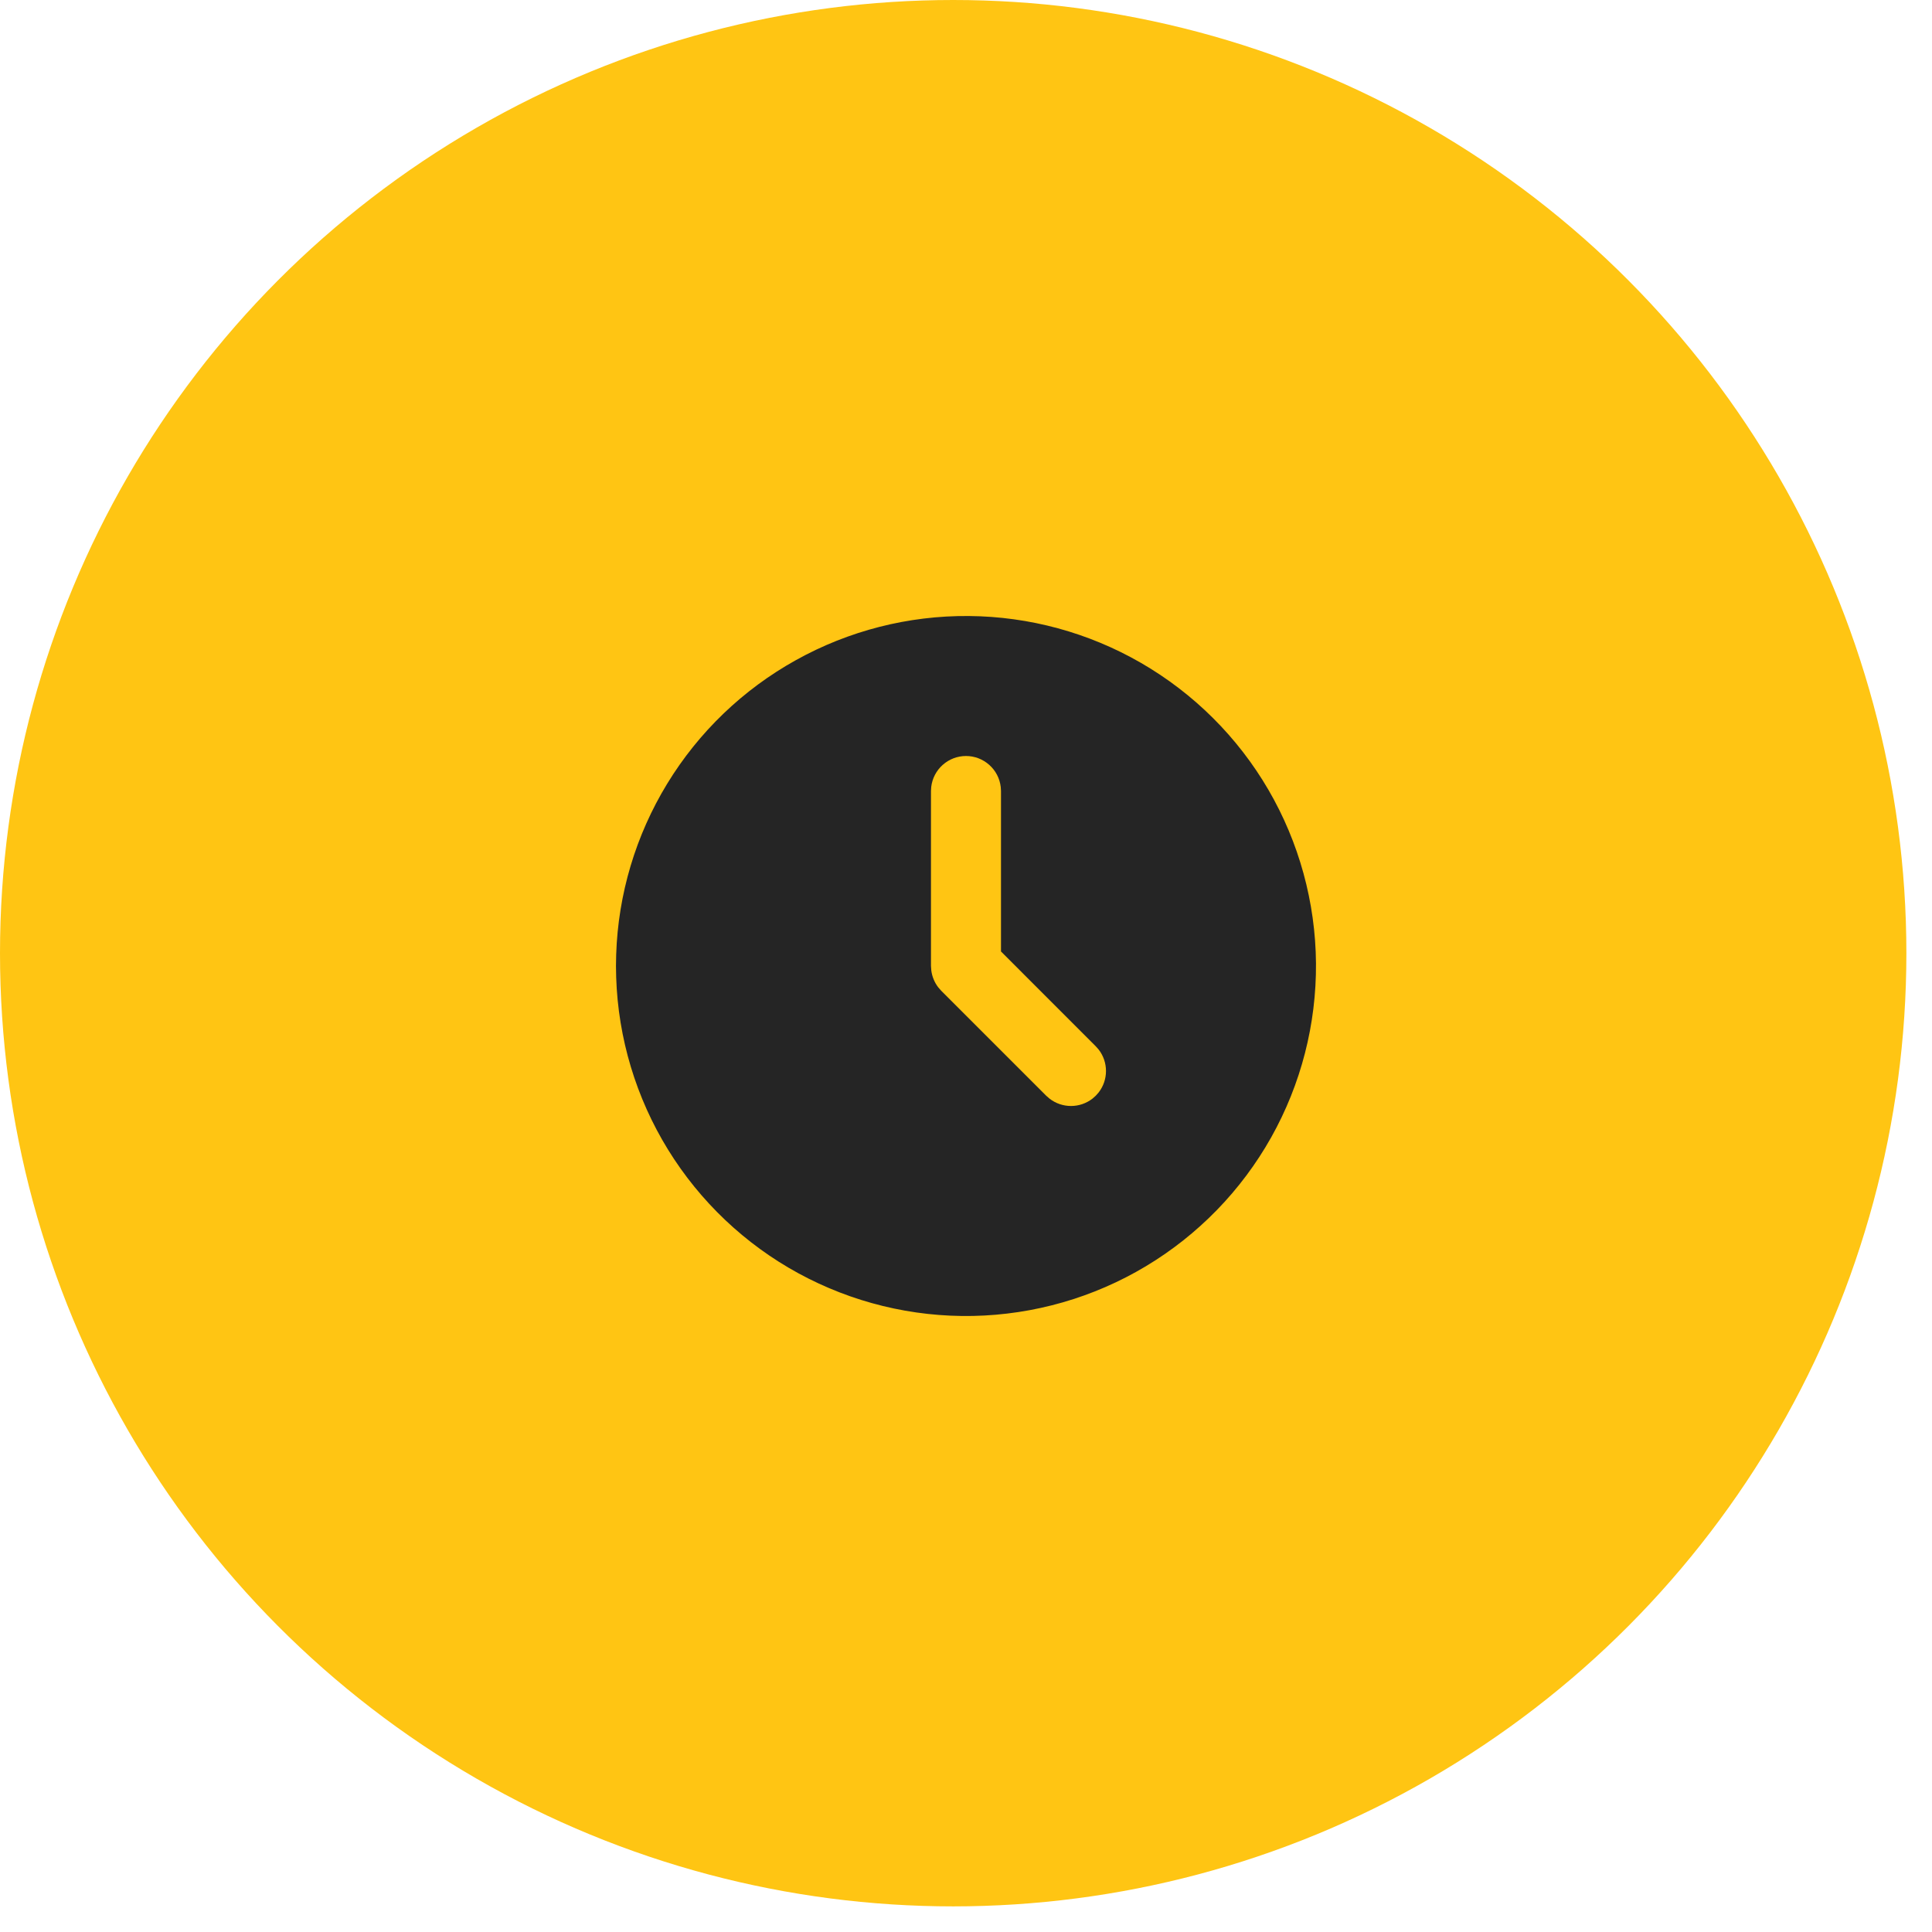
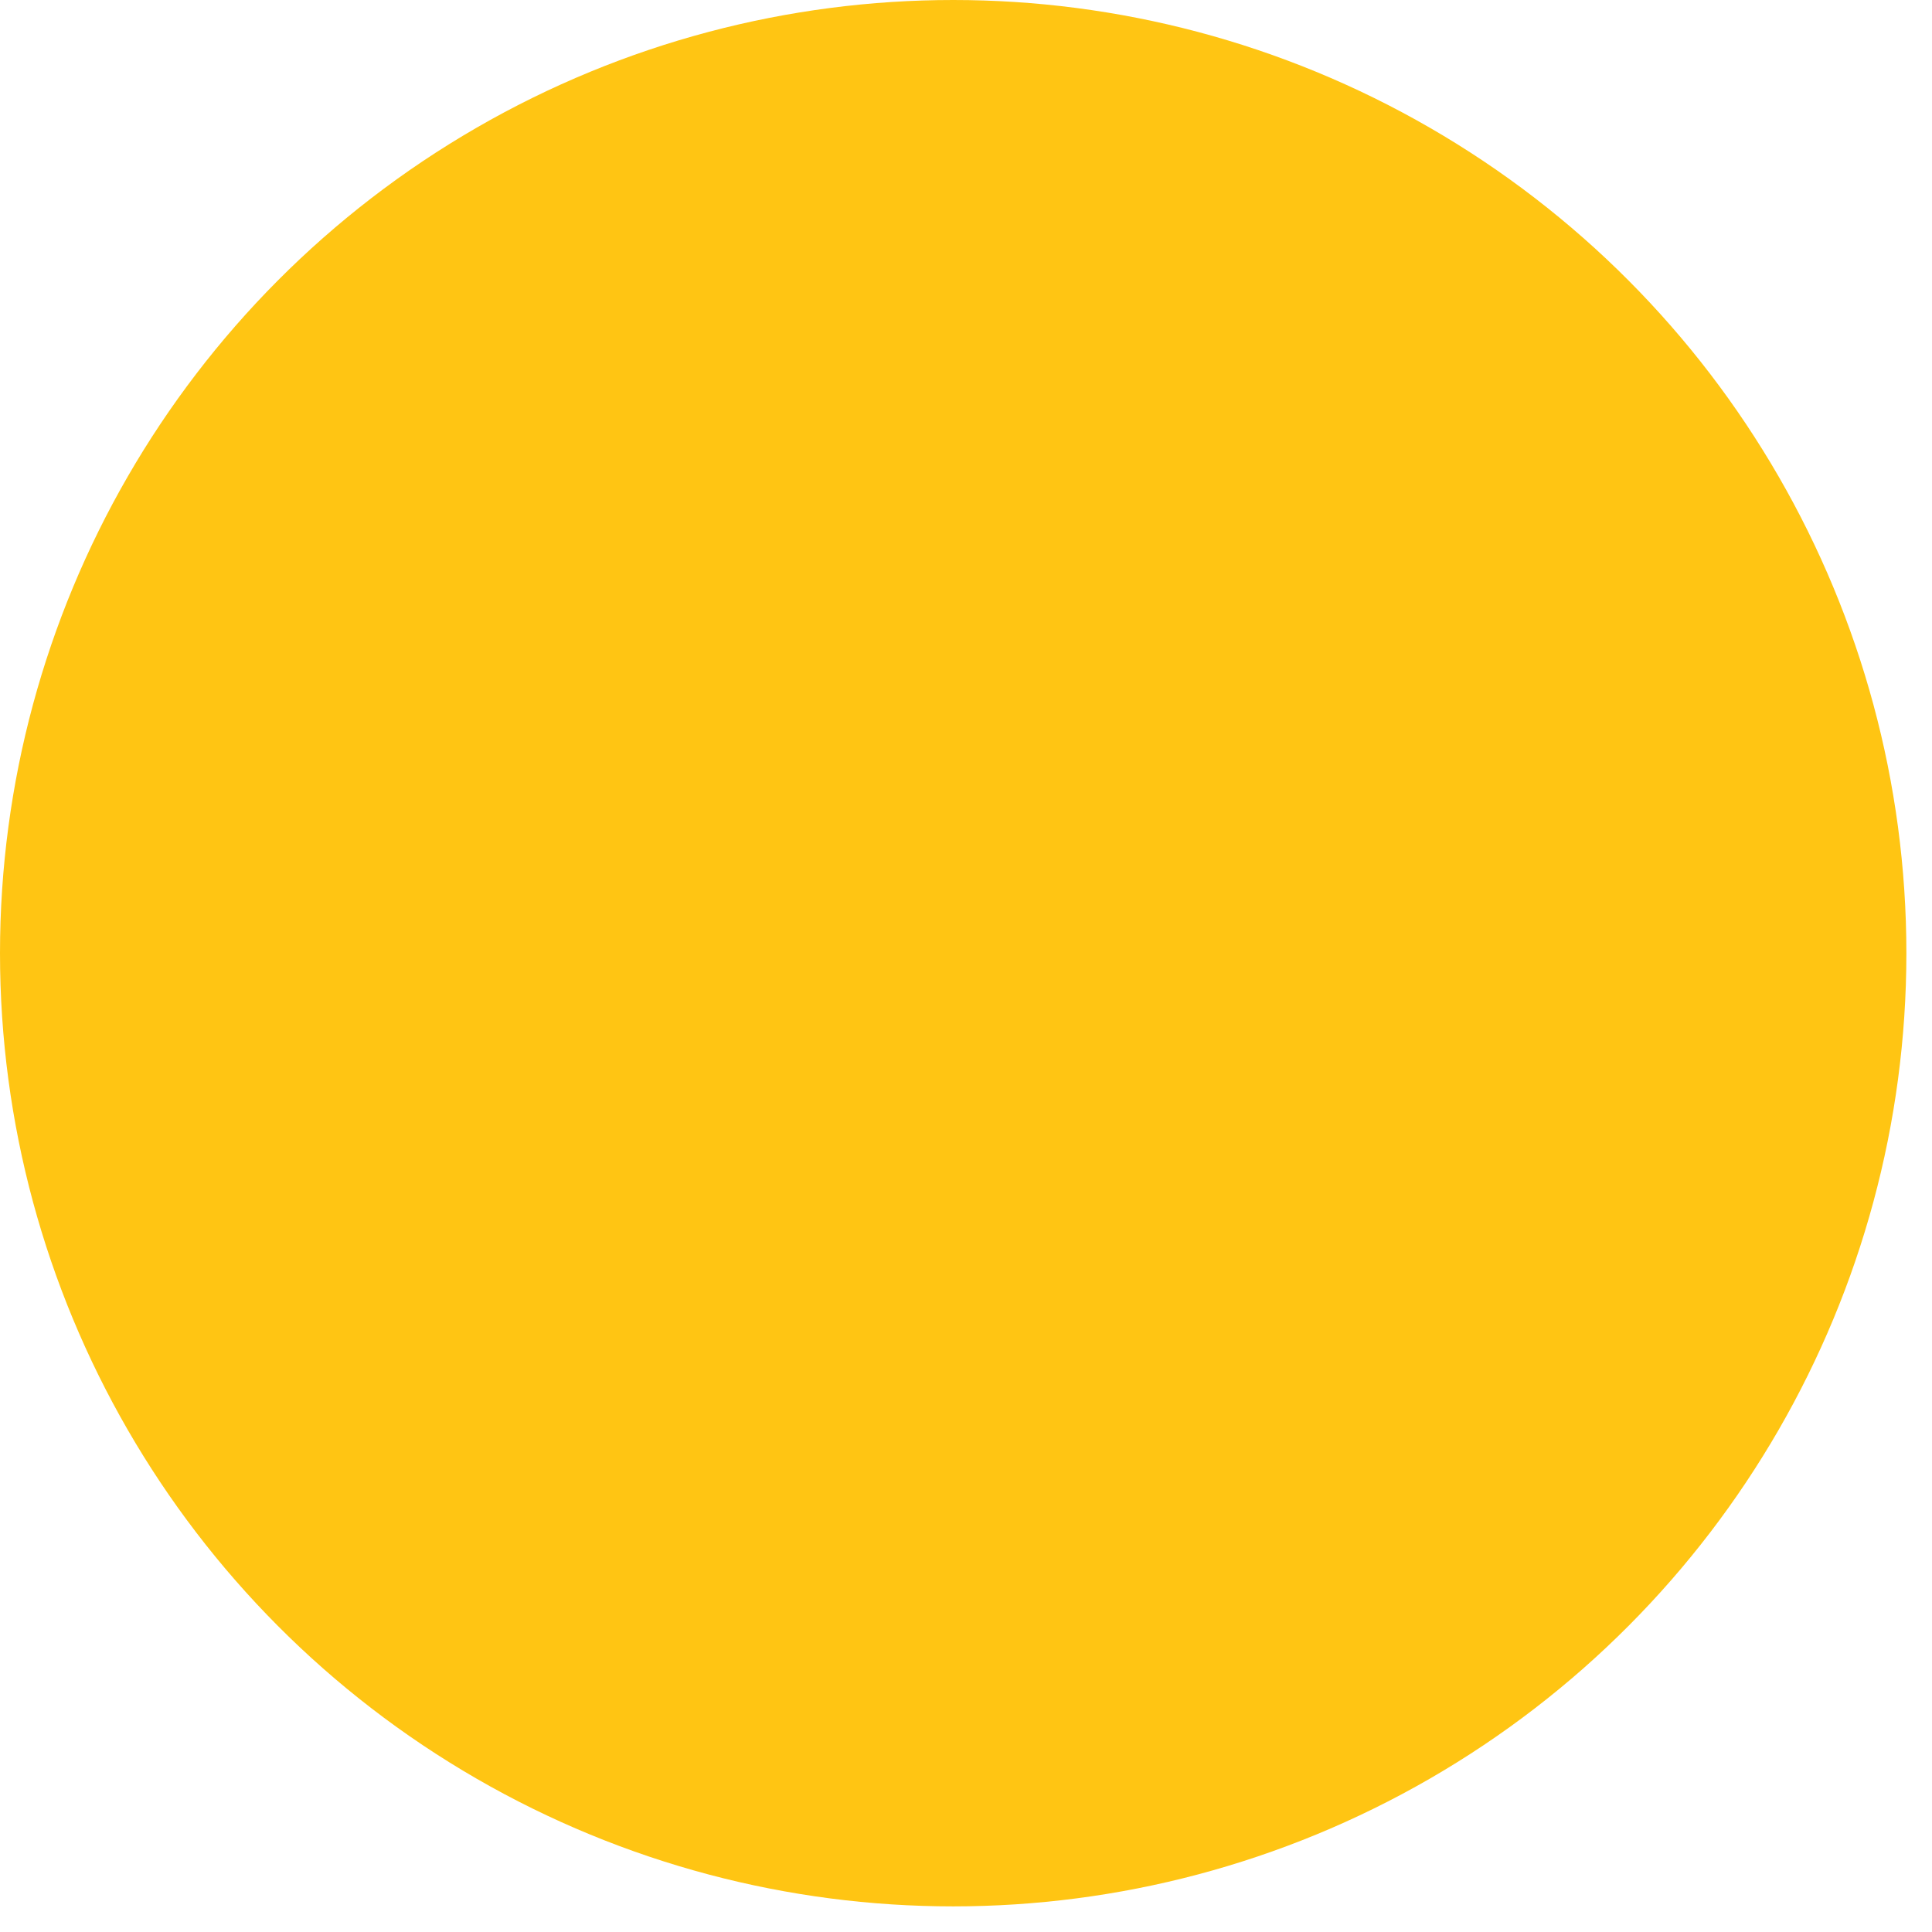
<svg xmlns="http://www.w3.org/2000/svg" width="46" height="46" viewBox="0 0 46 46" fill="none">
  <circle cx="22.695" cy="22.695" r="22.695" fill="#FFC513" />
-   <path d="M27.166 15.783C28.423 16.509 29.469 17.55 30.2 18.804C30.93 20.058 31.321 21.482 31.333 22.933C31.344 24.384 30.977 25.813 30.267 27.079C29.556 28.345 28.527 29.403 27.282 30.149C26.038 30.895 24.619 31.302 23.168 31.332C21.717 31.361 20.284 31.011 19.009 30.316C17.735 29.621 16.665 28.605 15.904 27.37C15.143 26.134 14.718 24.721 14.671 23.27L14.666 23L14.671 22.73C14.717 21.291 15.136 19.888 15.886 18.659C16.636 17.43 17.692 16.416 18.951 15.717C20.209 15.017 21.628 14.655 23.067 14.667C24.507 14.679 25.919 15.063 27.166 15.783ZM23 18C22.796 18 22.599 18.075 22.446 18.211C22.294 18.346 22.196 18.533 22.172 18.736L22.166 18.833V23L22.174 23.109C22.193 23.254 22.25 23.391 22.338 23.507L22.411 23.59L24.911 26.09L24.989 26.158C25.135 26.272 25.315 26.333 25.5 26.333C25.685 26.333 25.864 26.272 26.011 26.158L26.089 26.089L26.158 26.011C26.272 25.865 26.333 25.685 26.333 25.5C26.333 25.315 26.272 25.135 26.158 24.989L26.089 24.911L23.833 22.654V18.833L23.827 18.736C23.803 18.533 23.706 18.346 23.553 18.211C23.401 18.075 23.204 18 23 18Z" fill="#252525" />
</svg>